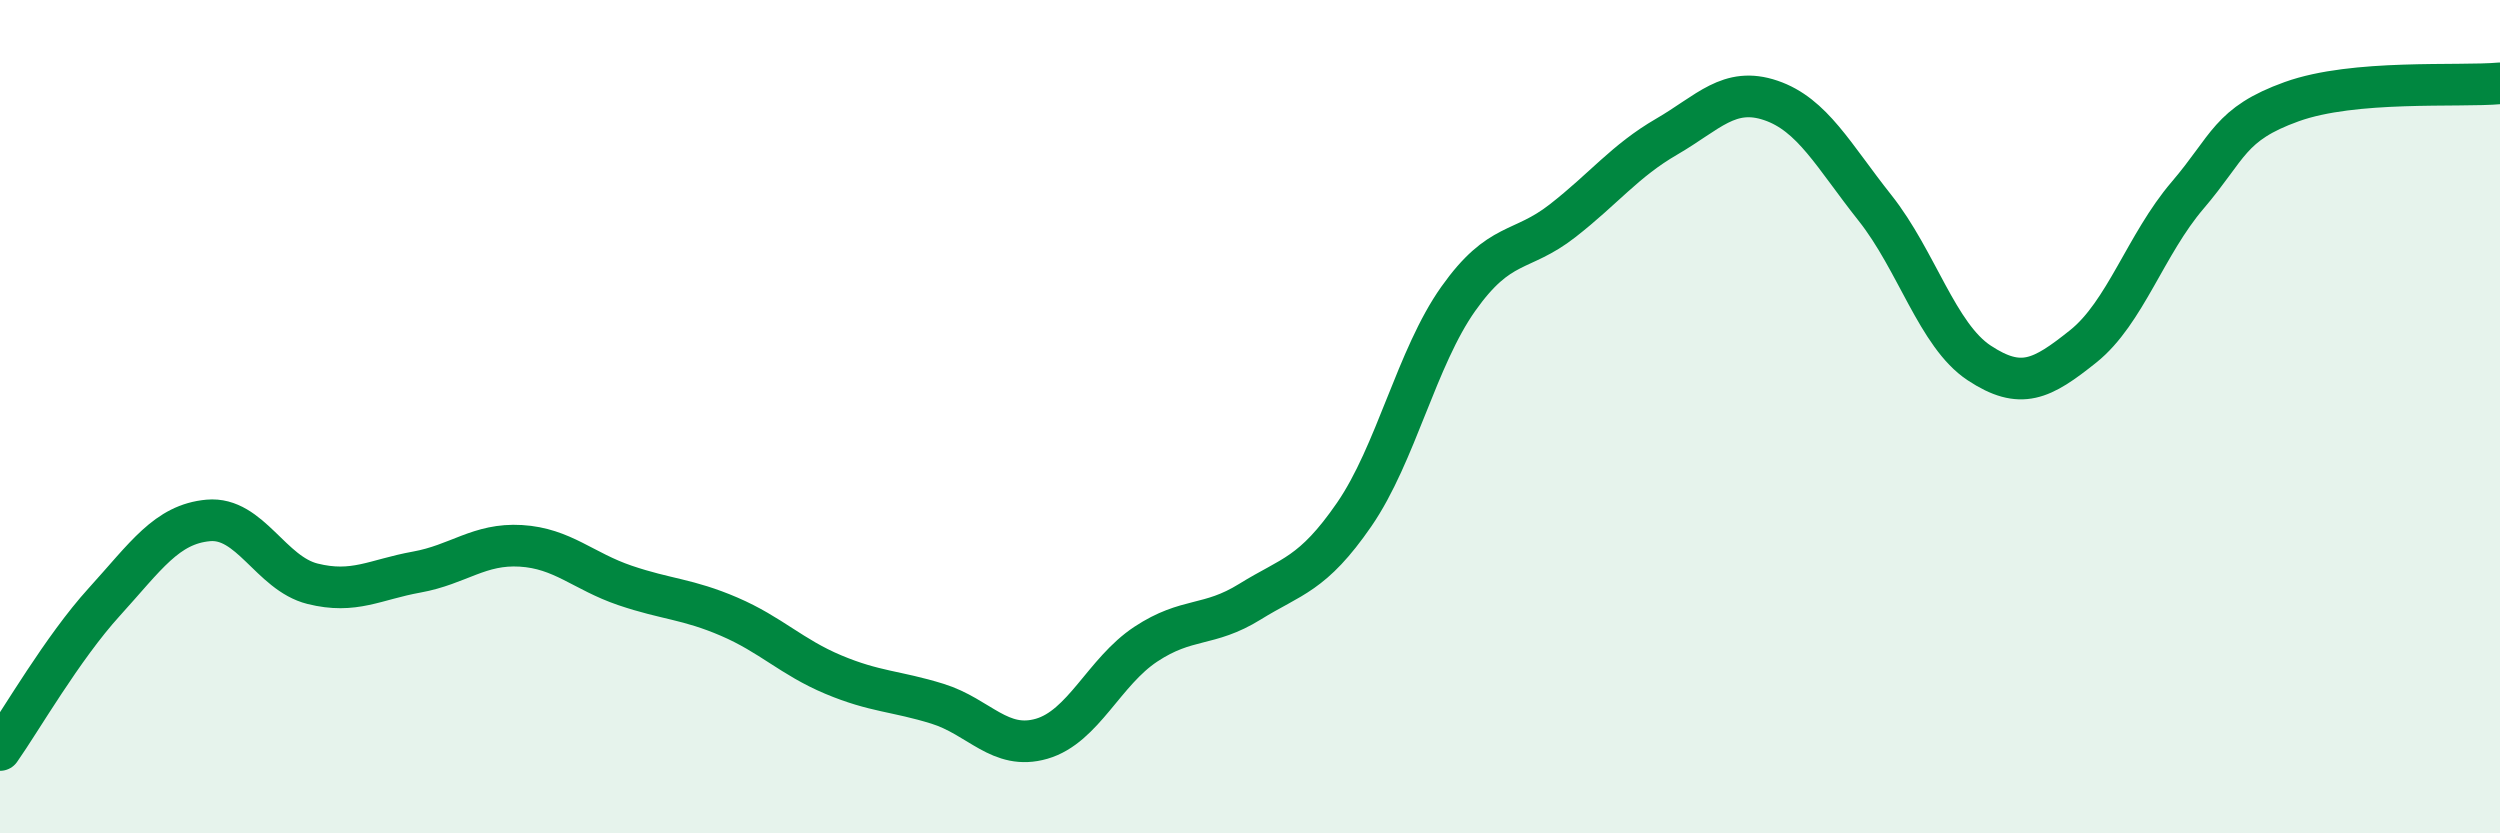
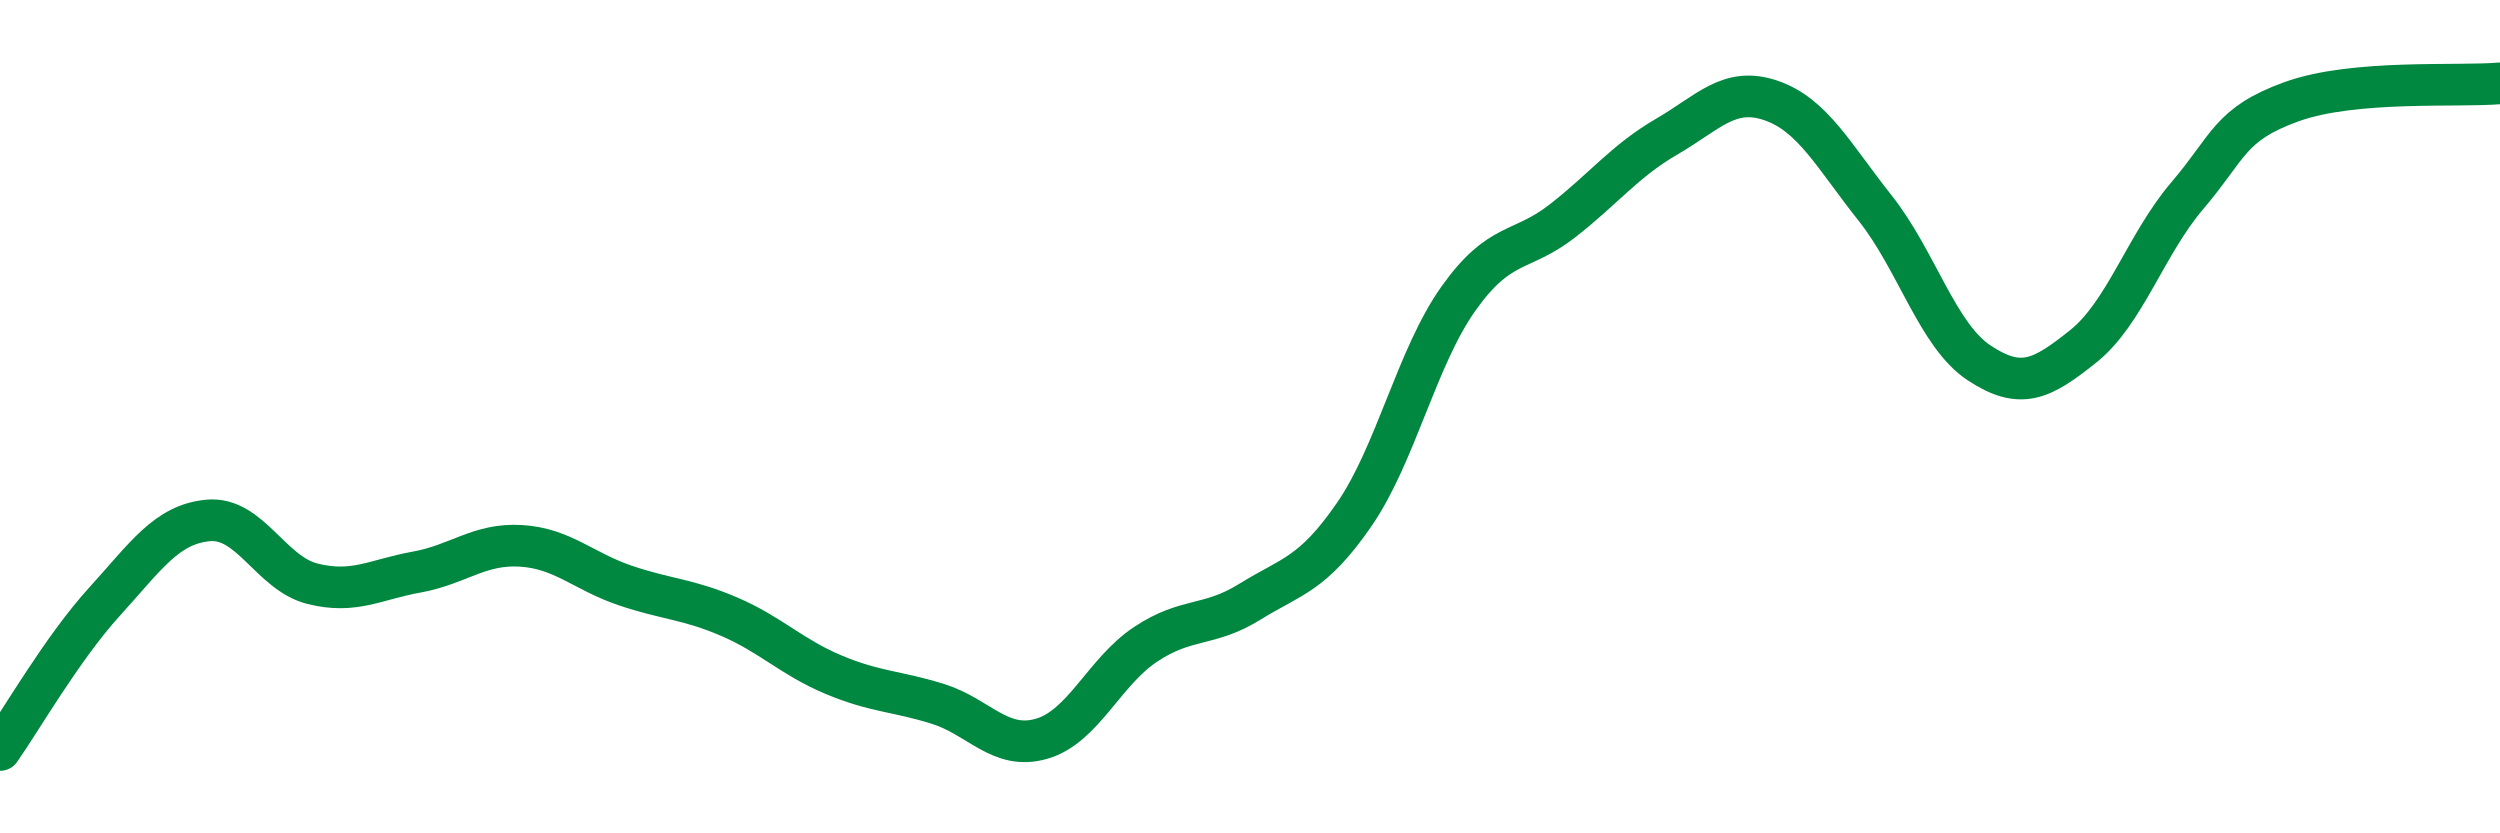
<svg xmlns="http://www.w3.org/2000/svg" width="60" height="20" viewBox="0 0 60 20">
-   <path d="M 0,18 C 0.5,17.29 1.5,15.55 2.5,14.45 C 3.5,13.35 4,12.58 5,12.49 C 6,12.4 6.5,13.76 7.5,14.01 C 8.5,14.26 9,13.91 10,13.73 C 11,13.55 11.5,13.04 12.5,13.1 C 13.5,13.16 14,13.71 15,14.05 C 16,14.39 16.5,14.37 17.5,14.8 C 18.5,15.23 19,15.77 20,16.19 C 21,16.61 21.5,16.58 22.5,16.89 C 23.5,17.2 24,18.02 25,17.73 C 26,17.44 26.5,16.12 27.5,15.46 C 28.5,14.8 29,15.06 30,14.44 C 31,13.82 31.5,13.8 32.5,12.35 C 33.5,10.9 34,8.58 35,7.17 C 36,5.76 36.5,6.08 37.5,5.3 C 38.5,4.52 39,3.86 40,3.28 C 41,2.7 41.5,2.07 42.5,2.41 C 43.5,2.75 44,3.73 45,4.99 C 46,6.25 46.5,8.05 47.5,8.71 C 48.5,9.37 49,9.11 50,8.31 C 51,7.51 51.5,5.86 52.5,4.69 C 53.5,3.52 53.5,2.98 55,2.44 C 56.5,1.9 59,2.09 60,2L60 20L0 20Z" fill="#008740" opacity="0.1" stroke-linecap="round" stroke-linejoin="round" />
  <path d="M 0,18 C 0.5,17.29 1.5,15.55 2.5,14.45 C 3.5,13.35 4,12.58 5,12.49 C 6,12.4 6.5,13.76 7.5,14.01 C 8.5,14.26 9,13.91 10,13.73 C 11,13.55 11.5,13.04 12.5,13.1 C 13.5,13.16 14,13.71 15,14.05 C 16,14.39 16.5,14.37 17.5,14.8 C 18.5,15.23 19,15.77 20,16.19 C 21,16.61 21.5,16.58 22.5,16.89 C 23.5,17.2 24,18.02 25,17.73 C 26,17.44 26.5,16.12 27.5,15.46 C 28.5,14.8 29,15.06 30,14.44 C 31,13.82 31.5,13.8 32.5,12.35 C 33.5,10.9 34,8.58 35,7.17 C 36,5.76 36.5,6.08 37.5,5.3 C 38.5,4.52 39,3.86 40,3.28 C 41,2.7 41.5,2.07 42.5,2.41 C 43.5,2.75 44,3.73 45,4.99 C 46,6.25 46.5,8.05 47.5,8.71 C 48.5,9.37 49,9.11 50,8.31 C 51,7.51 51.5,5.86 52.5,4.69 C 53.5,3.52 53.5,2.98 55,2.44 C 56.5,1.9 59,2.09 60,2" stroke="#008740" stroke-width="1" fill="none" stroke-linecap="round" stroke-linejoin="round" />
</svg>